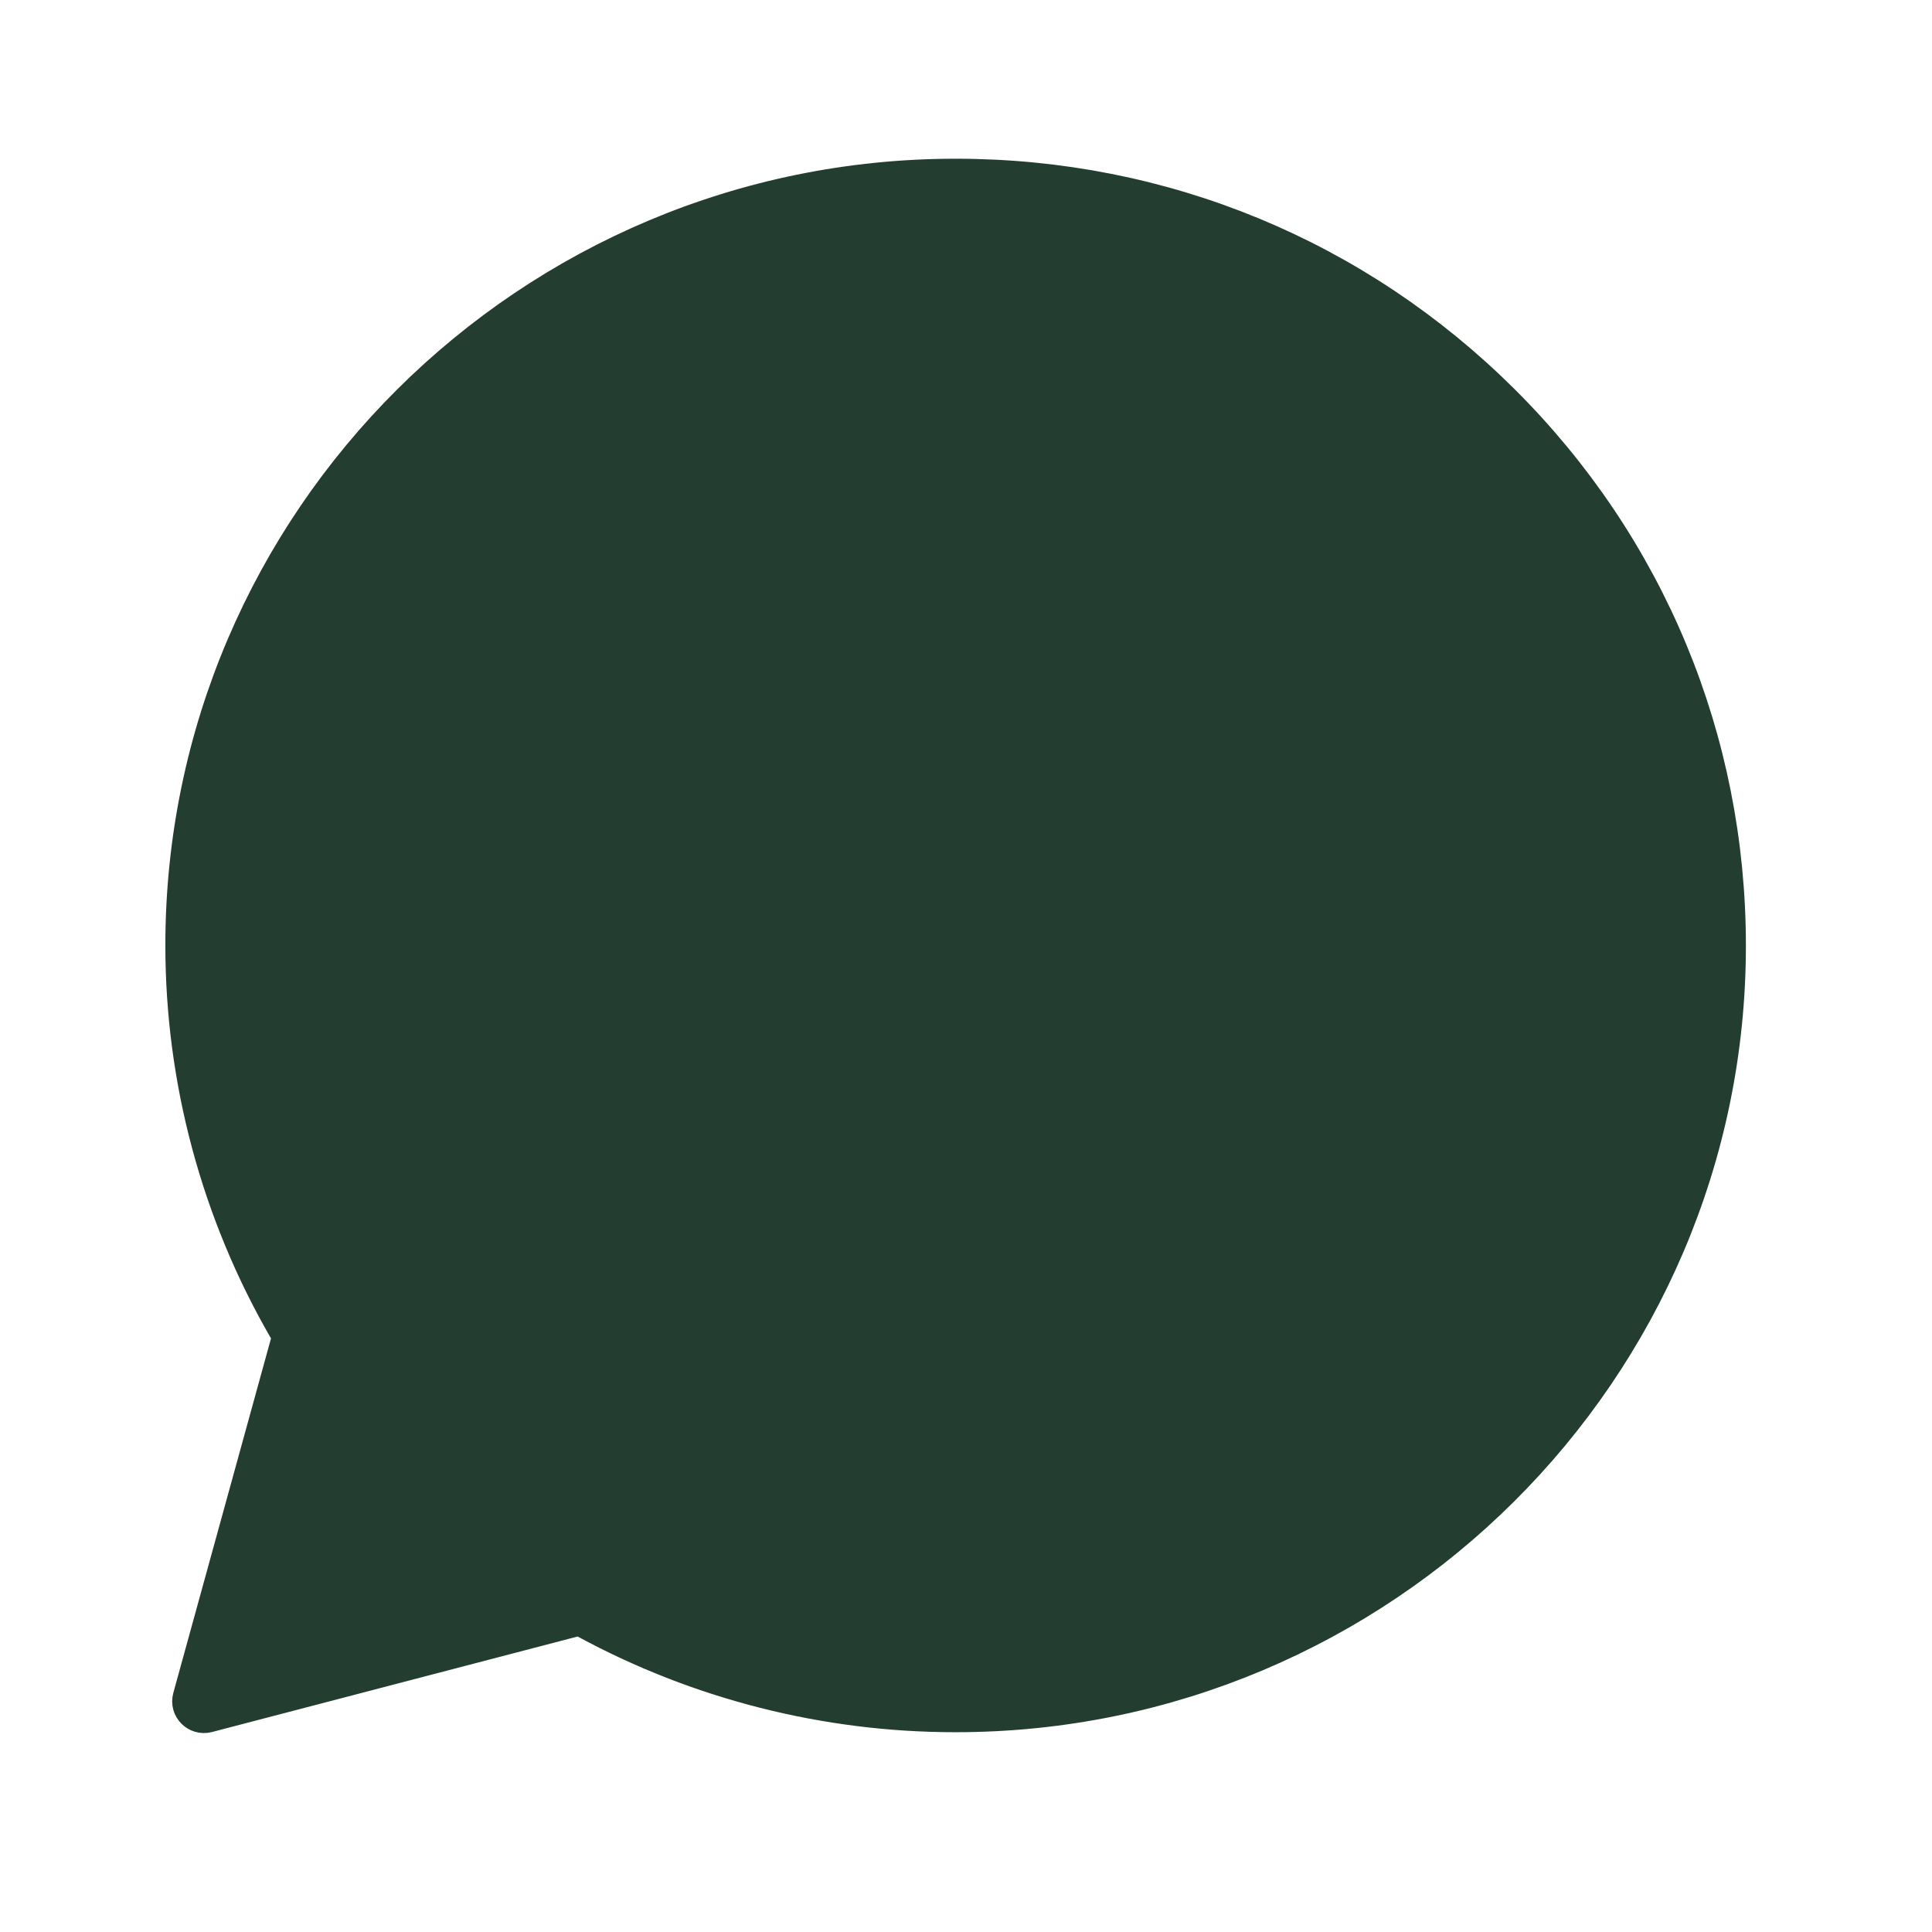
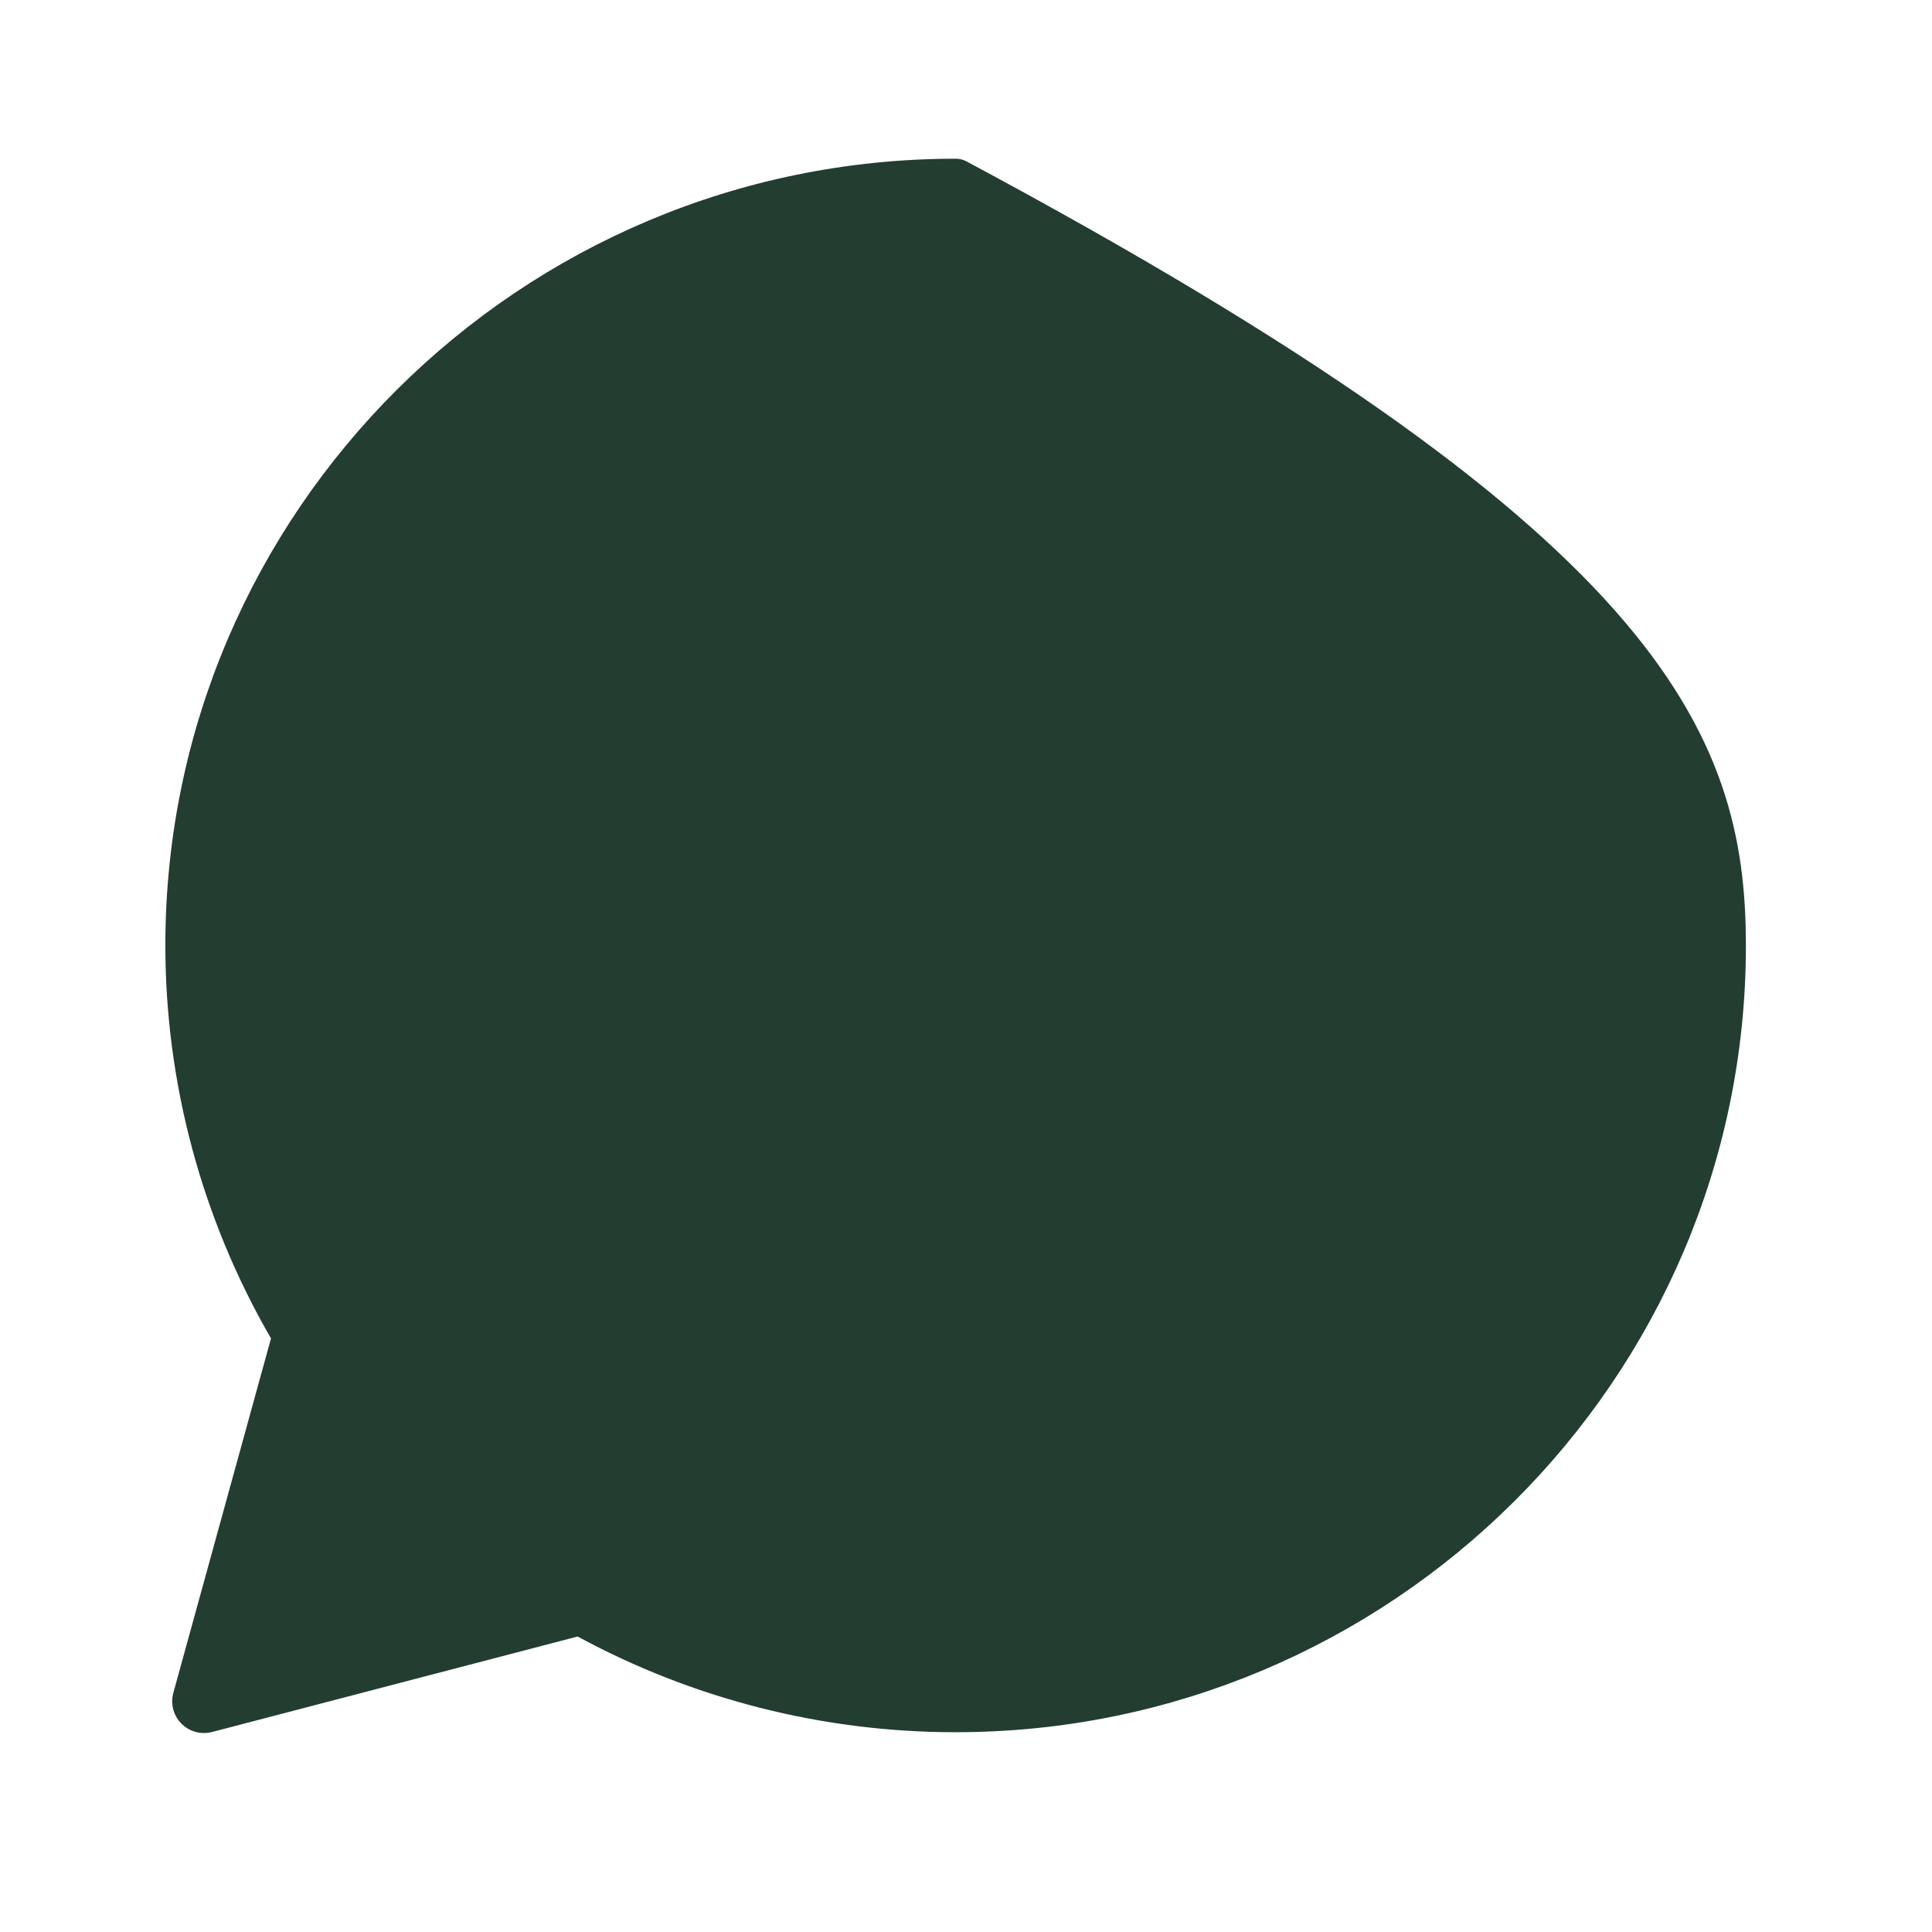
<svg xmlns="http://www.w3.org/2000/svg" width="23" height="23" viewBox="0 0 23 23" fill="none">
-   <path d="M9.194 7.079L9.194 7.079C9.317 7.353 9.522 7.851 9.686 8.252L9.688 8.257C9.753 8.414 9.811 8.557 9.857 8.667C9.88 8.722 9.899 8.768 9.914 8.803C9.922 8.821 9.928 8.835 9.933 8.846L9.939 8.859C9.941 8.862 9.941 8.864 9.941 8.864L9.194 7.079ZM9.194 7.079C9.089 6.847 8.964 6.687 8.804 6.594M9.194 7.079L8.804 6.594M9.935 9.587L9.935 9.587L9.933 9.592C9.869 9.724 9.81 9.847 9.679 9.998L9.678 9.998C9.637 10.045 9.594 10.098 9.547 10.154L9.542 10.161C9.466 10.253 9.379 10.358 9.301 10.435L9.3 10.435C9.269 10.467 9.249 10.488 9.233 10.508C9.219 10.524 9.214 10.533 9.213 10.537L9.935 9.587ZM9.935 9.587L9.961 9.533L9.935 9.587ZM16.526 13.42C16.468 13.321 16.382 13.258 16.311 13.215C16.244 13.174 16.162 13.134 16.084 13.097L16.076 13.093C16.034 13.073 15.991 13.052 15.944 13.029L15.944 13.029C15.822 12.968 15.461 12.791 15.102 12.618C14.752 12.45 14.382 12.275 14.254 12.227L14.254 12.227C14.148 12.188 13.991 12.131 13.827 12.15C13.634 12.173 13.49 12.288 13.381 12.454C13.228 12.679 12.776 13.206 12.63 13.376L12.63 13.376C12.608 13.401 12.594 13.412 12.588 13.415C12.583 13.418 12.582 13.418 12.582 13.418C12.582 13.418 12.582 13.418 12.582 13.418C12.577 13.419 12.538 13.42 12.435 13.369C12.388 13.346 12.329 13.32 12.267 13.294L12.261 13.291L12.261 13.291C11.928 13.147 11.283 12.869 10.537 12.205L10.537 12.205C9.845 11.592 9.372 10.827 9.237 10.594L16.526 13.42ZM16.526 13.42C16.577 13.504 16.591 13.61 16.596 13.683M16.526 13.42L16.596 13.683M16.409 14.807L16.408 14.809C16.274 15.181 15.909 15.5 15.567 15.721C15.221 15.943 14.817 16.116 14.529 16.143M16.409 14.807L14.529 16.143M16.409 14.807C16.517 14.501 16.573 14.214 16.592 13.987M16.409 14.807L16.592 13.987M14.529 16.143C14.491 16.147 14.452 16.151 14.408 16.157C14.19 16.183 13.928 16.214 13.476 16.139C13.035 16.065 12.419 15.89 11.481 15.521M14.529 16.143L11.481 15.521M11.481 15.521C9.11 14.588 7.558 12.295 7.247 11.834M11.481 15.521L7.247 11.834M7.473 11.675L7.244 11.829L7.214 11.786L7.205 11.773C7.203 11.771 7.202 11.769 7.202 11.768C7.201 11.768 7.201 11.768 7.201 11.768L7.196 11.761L7.196 11.761L7.196 11.761C7.124 11.664 6.865 11.317 6.624 10.841C6.385 10.368 6.151 9.745 6.151 9.095C6.151 7.863 6.766 7.211 7.033 6.929L7.234 7.119L7.033 6.929L7.473 11.675ZM7.473 11.675L7.244 11.829L7.247 11.834M7.473 11.675L7.247 11.834M8.804 6.594C8.648 6.504 8.495 6.5 8.409 6.498M8.804 6.594L8.409 6.498M8.409 6.498C8.407 6.498 8.405 6.498 8.403 6.498M8.409 6.498L8.403 6.498M8.403 6.498C8.259 6.493 8.092 6.493 7.931 6.493H7.928C7.701 6.493 7.361 6.576 7.075 6.884L8.403 6.498ZM16.592 13.987C16.602 13.873 16.603 13.77 16.596 13.683M16.592 13.987L16.596 13.683M7.008 19.239C6.946 19.206 6.874 19.197 6.806 19.215L2.453 20.352C2.378 20.371 2.309 20.302 2.33 20.227L3.493 16.006C3.512 15.935 3.503 15.859 3.465 15.794C2.666 14.413 2.245 12.847 2.245 11.254V11.254C2.245 6.244 6.345 2.166 11.377 2.166C13.823 2.166 16.113 3.114 17.837 4.83C19.561 6.546 20.508 8.829 20.508 11.258C20.508 16.267 16.408 20.345 11.377 20.345H11.372C9.843 20.345 8.342 19.962 7.008 19.239ZM9.962 9.533C10.094 9.261 10.022 9.024 9.941 8.864L9.962 9.533Z" fill="#233D30" stroke="#233D30" stroke-width="0.553" stroke-linejoin="round" />
+   <path d="M9.194 7.079L9.194 7.079C9.317 7.353 9.522 7.851 9.686 8.252L9.688 8.257C9.753 8.414 9.811 8.557 9.857 8.667C9.88 8.722 9.899 8.768 9.914 8.803C9.922 8.821 9.928 8.835 9.933 8.846L9.939 8.859C9.941 8.862 9.941 8.864 9.941 8.864L9.194 7.079ZM9.194 7.079C9.089 6.847 8.964 6.687 8.804 6.594M9.194 7.079L8.804 6.594M9.935 9.587L9.935 9.587L9.933 9.592C9.869 9.724 9.81 9.847 9.679 9.998L9.678 9.998C9.637 10.045 9.594 10.098 9.547 10.154L9.542 10.161C9.466 10.253 9.379 10.358 9.301 10.435L9.3 10.435C9.269 10.467 9.249 10.488 9.233 10.508C9.219 10.524 9.214 10.533 9.213 10.537L9.935 9.587ZM9.935 9.587L9.961 9.533L9.935 9.587ZM16.526 13.42C16.468 13.321 16.382 13.258 16.311 13.215C16.244 13.174 16.162 13.134 16.084 13.097L16.076 13.093C16.034 13.073 15.991 13.052 15.944 13.029L15.944 13.029C15.822 12.968 15.461 12.791 15.102 12.618C14.752 12.45 14.382 12.275 14.254 12.227L14.254 12.227C14.148 12.188 13.991 12.131 13.827 12.15C13.634 12.173 13.49 12.288 13.381 12.454C13.228 12.679 12.776 13.206 12.63 13.376L12.63 13.376C12.608 13.401 12.594 13.412 12.588 13.415C12.583 13.418 12.582 13.418 12.582 13.418C12.582 13.418 12.582 13.418 12.582 13.418C12.577 13.419 12.538 13.42 12.435 13.369C12.388 13.346 12.329 13.32 12.267 13.294L12.261 13.291L12.261 13.291C11.928 13.147 11.283 12.869 10.537 12.205L10.537 12.205C9.845 11.592 9.372 10.827 9.237 10.594L16.526 13.42ZM16.526 13.42C16.577 13.504 16.591 13.61 16.596 13.683M16.526 13.42L16.596 13.683M16.409 14.807L16.408 14.809C16.274 15.181 15.909 15.5 15.567 15.721C15.221 15.943 14.817 16.116 14.529 16.143M16.409 14.807L14.529 16.143M16.409 14.807C16.517 14.501 16.573 14.214 16.592 13.987M16.409 14.807L16.592 13.987M14.529 16.143C14.491 16.147 14.452 16.151 14.408 16.157C14.19 16.183 13.928 16.214 13.476 16.139C13.035 16.065 12.419 15.89 11.481 15.521M14.529 16.143L11.481 15.521M11.481 15.521C9.11 14.588 7.558 12.295 7.247 11.834M11.481 15.521L7.247 11.834M7.473 11.675L7.244 11.829L7.214 11.786L7.205 11.773C7.203 11.771 7.202 11.769 7.202 11.768C7.201 11.768 7.201 11.768 7.201 11.768L7.196 11.761L7.196 11.761L7.196 11.761C7.124 11.664 6.865 11.317 6.624 10.841C6.385 10.368 6.151 9.745 6.151 9.095C6.151 7.863 6.766 7.211 7.033 6.929L7.234 7.119L7.033 6.929L7.473 11.675ZM7.473 11.675L7.244 11.829L7.247 11.834M7.473 11.675L7.247 11.834M8.804 6.594C8.648 6.504 8.495 6.5 8.409 6.498M8.804 6.594L8.409 6.498M8.409 6.498C8.407 6.498 8.405 6.498 8.403 6.498M8.409 6.498L8.403 6.498M8.403 6.498C8.259 6.493 8.092 6.493 7.931 6.493H7.928C7.701 6.493 7.361 6.576 7.075 6.884L8.403 6.498ZM16.592 13.987C16.602 13.873 16.603 13.77 16.596 13.683M16.592 13.987L16.596 13.683M7.008 19.239C6.946 19.206 6.874 19.197 6.806 19.215L2.453 20.352C2.378 20.371 2.309 20.302 2.33 20.227L3.493 16.006C3.512 15.935 3.503 15.859 3.465 15.794C2.666 14.413 2.245 12.847 2.245 11.254V11.254C2.245 6.244 6.345 2.166 11.377 2.166C19.561 6.546 20.508 8.829 20.508 11.258C20.508 16.267 16.408 20.345 11.377 20.345H11.372C9.843 20.345 8.342 19.962 7.008 19.239ZM9.962 9.533C10.094 9.261 10.022 9.024 9.941 8.864L9.962 9.533Z" fill="#233D30" stroke="#233D30" stroke-width="0.553" stroke-linejoin="round" />
</svg>